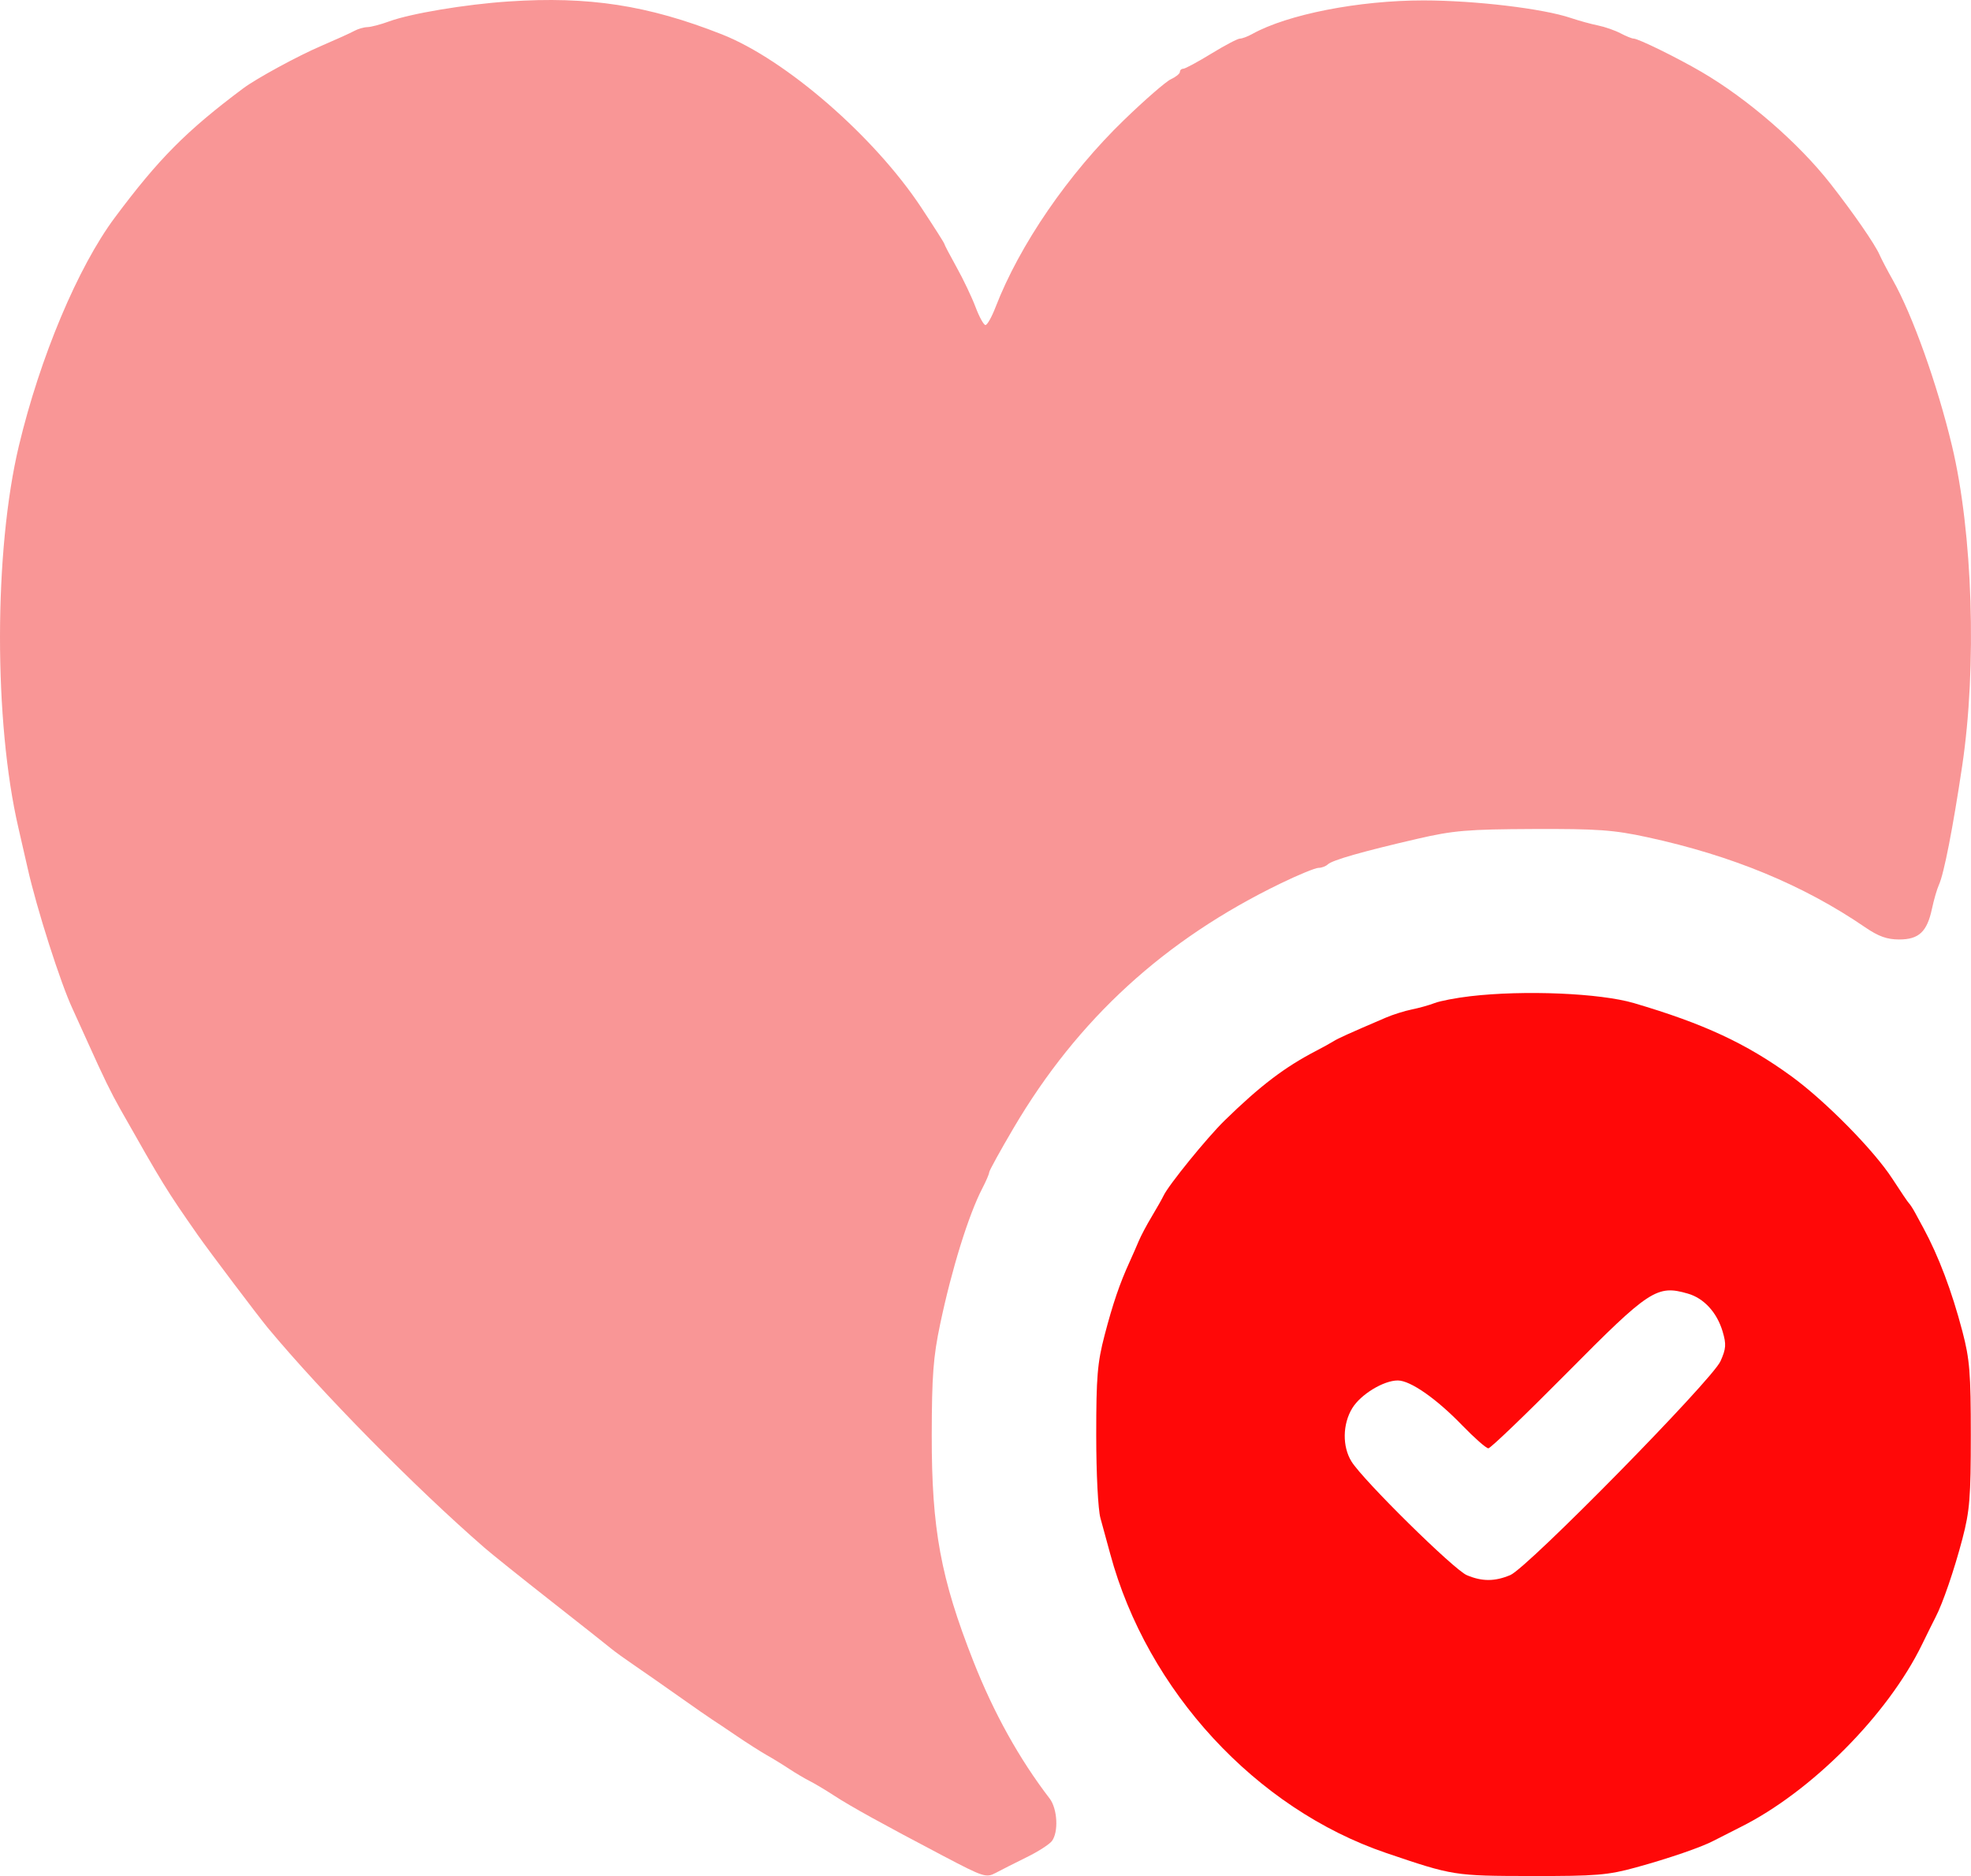
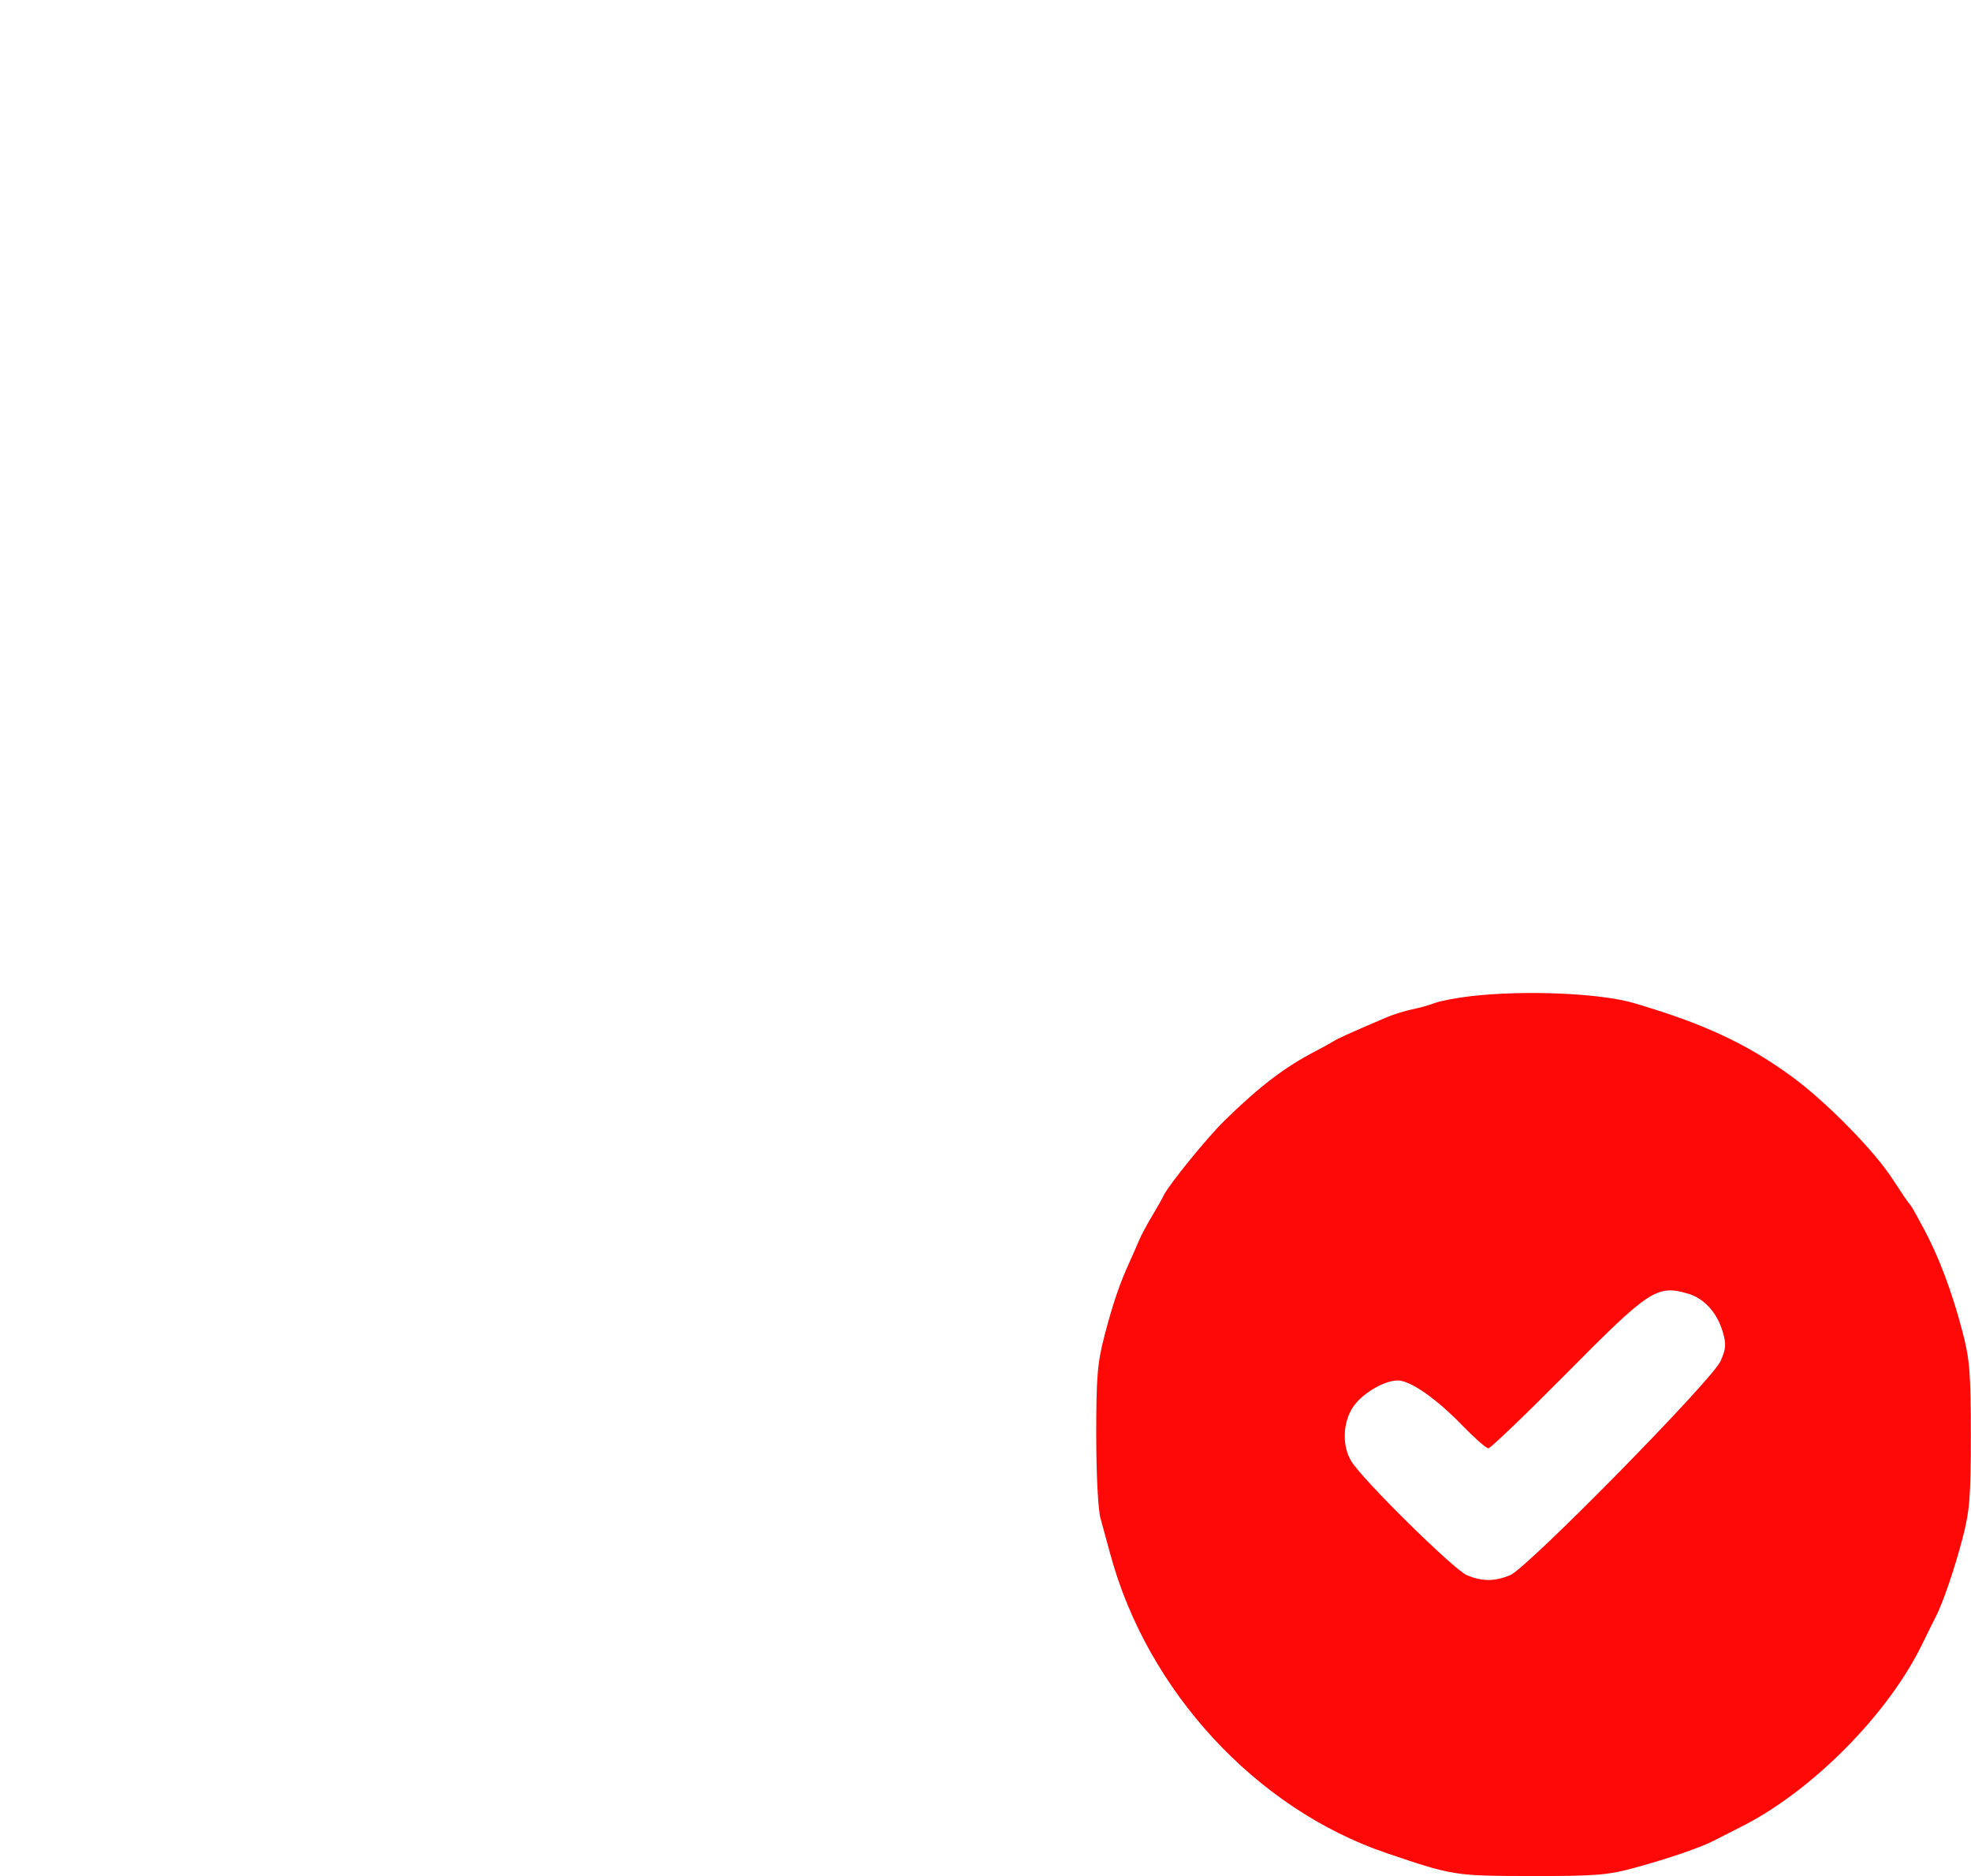
<svg xmlns="http://www.w3.org/2000/svg" width="62" height="59" viewBox="0 0 62 59" fill="none">
  <path fill-rule="evenodd" clip-rule="evenodd" d="M45.13 31.545C45.3 31.479 45.803 31.383 46.247 31.331C47.941 31.133 50.328 31.233 51.397 31.547C53.589 32.192 54.925 32.812 56.349 33.847C57.422 34.628 58.947 36.176 59.528 37.073C59.781 37.464 60.016 37.811 60.05 37.844C60.085 37.876 60.171 38.01 60.242 38.14C60.297 38.242 60.38 38.395 60.447 38.519L60.499 38.614C60.982 39.506 61.397 40.603 61.73 41.873C61.96 42.75 61.994 43.176 61.994 45.134C61.994 47.092 61.96 47.518 61.73 48.395C61.475 49.367 61.111 50.428 60.887 50.856C60.828 50.969 60.637 51.355 60.462 51.713C59.385 53.928 56.972 56.355 54.742 57.465C54.397 57.638 54.02 57.829 53.905 57.89C53.535 58.088 52.492 58.447 51.467 58.728C50.577 58.973 50.214 59.003 48.173 59C45.745 58.996 45.709 58.99 43.606 58.276C39.508 56.884 36.084 53.175 34.923 48.868C34.826 48.51 34.688 48.003 34.615 47.742C34.541 47.473 34.483 46.343 34.483 45.134C34.483 43.301 34.52 42.858 34.746 41.993C35.007 40.994 35.221 40.367 35.535 39.681C35.624 39.486 35.753 39.192 35.821 39.029C35.889 38.866 36.073 38.519 36.23 38.259C36.387 37.998 36.553 37.704 36.599 37.607C36.752 37.276 37.974 35.773 38.525 35.236C39.644 34.144 40.414 33.559 41.409 33.044C41.603 32.944 41.841 32.812 41.938 32.752C42.099 32.652 42.39 32.52 43.586 32.007C43.812 31.909 44.183 31.793 44.409 31.747C44.635 31.702 44.959 31.611 45.13 31.545ZM54.187 41.875C54.009 41.276 53.599 40.829 53.096 40.684C52.12 40.401 51.889 40.553 49.292 43.175C47.998 44.481 46.885 45.549 46.818 45.549C46.75 45.549 46.379 45.222 45.993 44.824C45.18 43.983 44.363 43.415 43.969 43.415C43.522 43.415 42.804 43.852 42.538 44.285C42.231 44.786 42.22 45.492 42.513 45.964C42.878 46.553 45.733 49.367 46.14 49.538C46.622 49.742 47.021 49.74 47.509 49.535C48.053 49.306 53.853 43.405 54.12 42.809C54.296 42.416 54.306 42.276 54.187 41.875Z" fill="#FF0808" />
-   <path d="M15.999 0.046C14.641 0.136 12.915 0.425 12.235 0.675C11.976 0.77 11.671 0.85 11.556 0.853C11.442 0.856 11.257 0.91 11.145 0.972C11.032 1.035 10.559 1.249 10.093 1.449C9.374 1.756 8.059 2.472 7.647 2.781C5.859 4.118 4.99 4.994 3.61 6.845C2.452 8.399 1.26 11.233 0.595 14.017C-0.193 17.312 -0.199 22.693 0.582 26.049C0.673 26.44 0.801 27 0.867 27.293C1.15 28.561 1.907 30.932 2.288 31.739C2.349 31.869 2.567 32.349 2.772 32.806C3.251 33.871 3.492 34.366 3.783 34.88C5.121 37.244 5.231 37.423 6.225 38.846C6.567 39.335 8.124 41.397 8.421 41.756C10.124 43.804 13.041 46.765 15.247 48.682C15.466 48.873 16.414 49.632 17.352 50.368C18.29 51.104 19.139 51.775 19.238 51.858C19.337 51.941 19.654 52.17 19.941 52.365C20.229 52.561 20.862 53.003 21.349 53.347C21.836 53.691 22.313 54.023 22.41 54.084C22.507 54.146 22.852 54.376 23.175 54.596C23.499 54.816 23.922 55.086 24.116 55.196C24.31 55.305 24.628 55.5 24.822 55.629C25.016 55.757 25.307 55.93 25.469 56.012C25.631 56.094 25.975 56.299 26.233 56.468C26.765 56.814 27.739 57.353 29.679 58.372C30.944 59.037 31.023 59.062 31.326 58.899C31.502 58.805 31.936 58.585 32.292 58.41C32.648 58.236 33.005 58.007 33.086 57.903C33.303 57.623 33.265 56.884 33.016 56.56C32.064 55.32 31.259 53.872 30.619 52.247C29.59 49.633 29.305 48.087 29.309 45.134C29.312 43.264 29.357 42.671 29.575 41.637C29.94 39.902 30.468 38.206 30.901 37.371C31.019 37.144 31.116 36.918 31.116 36.869C31.116 36.82 31.463 36.189 31.888 35.468C33.903 32.048 36.632 29.551 40.291 27.78C40.841 27.513 41.373 27.295 41.474 27.294C41.574 27.294 41.706 27.244 41.768 27.184C41.904 27.052 42.862 26.778 44.585 26.38C45.725 26.117 46.159 26.081 48.232 26.072C50.254 26.064 50.758 26.1 51.82 26.33C54.487 26.908 56.729 27.835 58.666 29.16C59.088 29.449 59.357 29.546 59.741 29.546C60.361 29.546 60.618 29.305 60.773 28.576C60.833 28.294 60.931 27.957 60.991 27.827C61.149 27.481 61.429 26.051 61.722 24.093C62.19 20.965 62.056 16.757 61.401 14.017C60.938 12.083 60.159 9.901 59.537 8.801C59.371 8.507 59.184 8.15 59.121 8.007C58.974 7.673 58.291 6.686 57.579 5.778C56.572 4.494 54.981 3.114 53.526 2.263C52.751 1.811 51.537 1.215 51.386 1.213C51.333 1.213 51.148 1.138 50.975 1.047C50.801 0.955 50.484 0.845 50.269 0.801C50.054 0.758 49.667 0.651 49.408 0.564C48.529 0.268 46.402 0.015 44.783 0.013C42.745 0.012 40.501 0.451 39.387 1.071C39.246 1.15 39.073 1.214 39.003 1.214C38.933 1.214 38.527 1.427 38.101 1.688C37.675 1.949 37.279 2.162 37.221 2.162C37.163 2.162 37.115 2.207 37.115 2.262C37.115 2.317 36.987 2.42 36.832 2.492C36.676 2.563 36.012 3.14 35.357 3.774C33.605 5.468 32.073 7.7 31.316 9.66C31.197 9.97 31.054 10.223 30.999 10.223C30.945 10.223 30.805 9.97 30.688 9.66C30.572 9.351 30.303 8.785 30.09 8.404C29.878 8.023 29.704 7.691 29.704 7.666C29.704 7.642 29.376 7.127 28.976 6.522C27.496 4.286 24.713 1.87 22.704 1.079C20.383 0.165 18.519 -0.123 15.999 0.046Z" fill="#F99696" />
</svg>